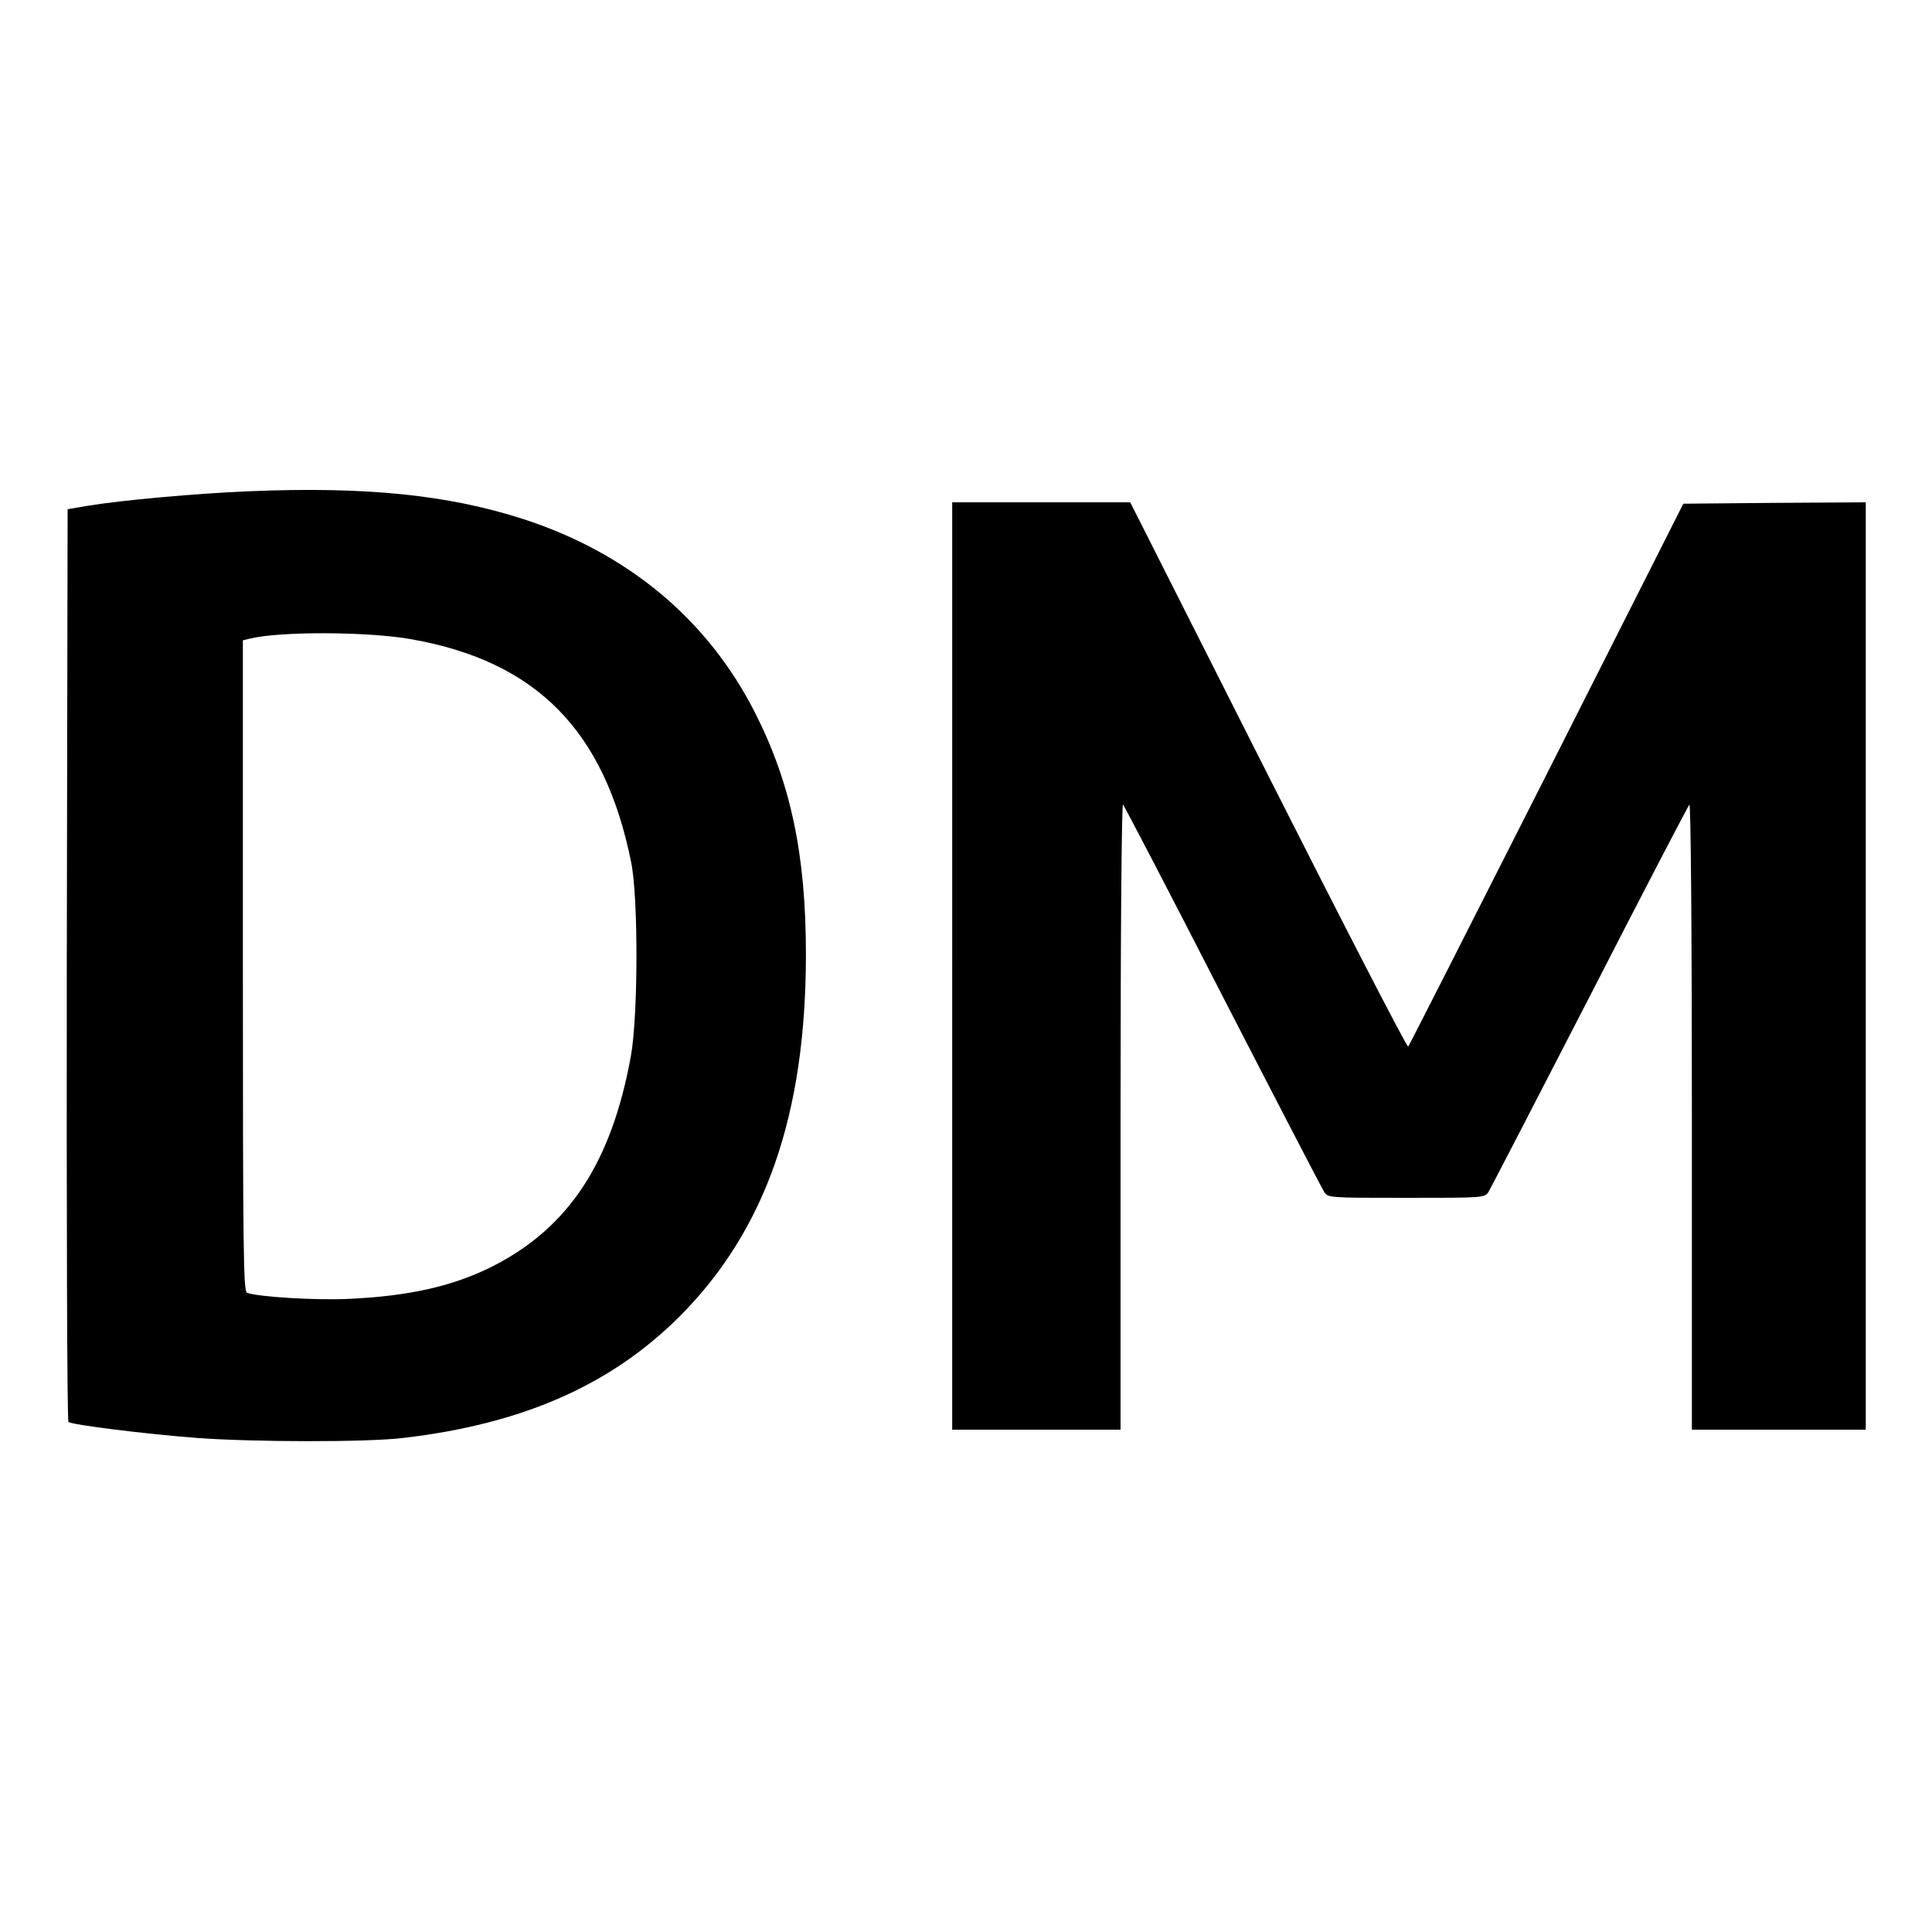
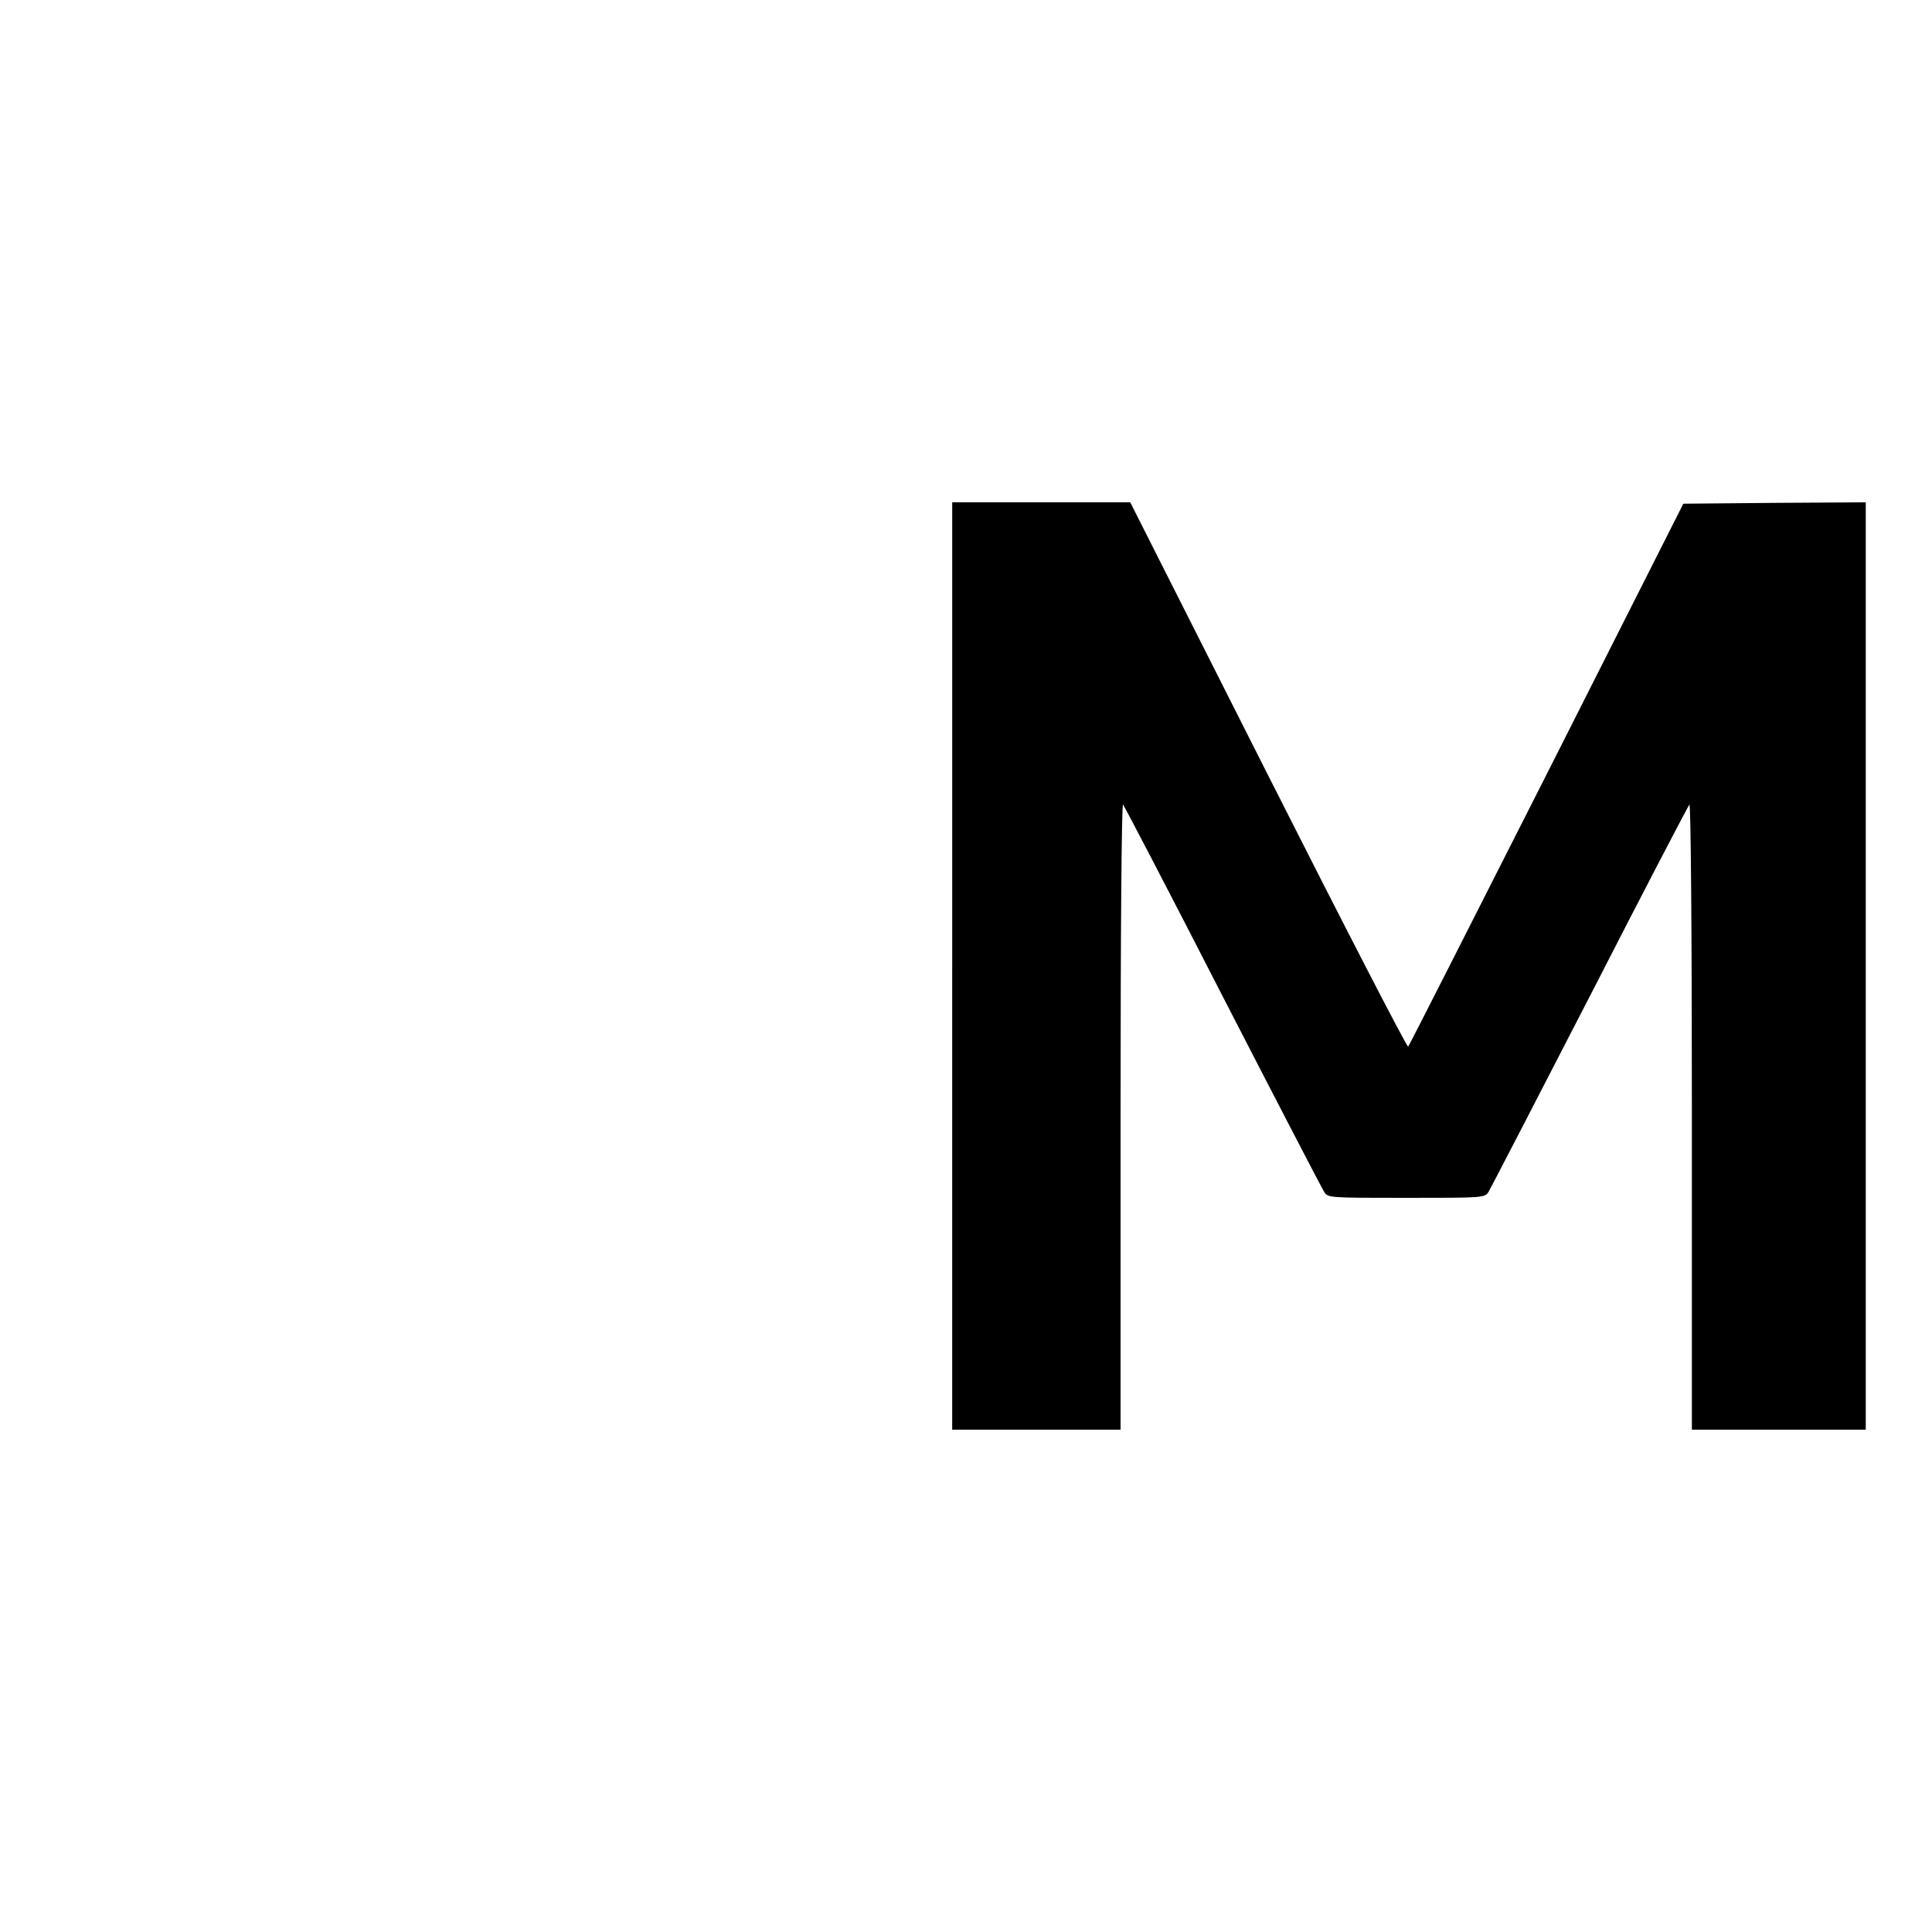
<svg xmlns="http://www.w3.org/2000/svg" version="1.0" width="700pt" height="700pt" viewBox="0 0 700 700" preserveAspectRatio="xMidYMid meet">
  <g transform="translate(0,700) scale(0.1,-0.1)" fill="#000000" stroke="none">
-     <path d="M900 5220 c-189 -8 -459 -32 -585 -53 l-70 -12 -3 -1649 c-1 -908 1 -1653 6 -1658 10 -10 280 -44 467 -58 202 -15 615 -16 745 0 432 50 752 191 1001 439 313 313 459 732 459 1313 0 362 -55 622 -186 879 -171 335 -459 575 -837 698 -272 88 -572 119 -997 101z m590 -536 c454 -80 701 -331 797 -809 26 -129 25 -555 -1 -700 -70 -388 -226 -624 -503 -764 -141 -71 -301 -107 -518 -117 -118 -6 -330 7 -370 22 -13 5 -15 142 -15 1185 l0 1179 25 6 c107 27 429 26 585 -2z" />
    <path d="M3450 3500 l0 -1680 305 0 305 0 0 1137 c0 692 4 1133 9 1128 5 -6 168 -318 361 -695 194 -377 359 -695 367 -707 13 -23 14 -23 298 -23 284 0 285 0 299 23 7 12 172 330 366 707 193 377 356 689 361 695 5 5 9 -447 9 -1128 l0 -1137 315 0 315 0 0 1680 0 1680 -331 -2 -330 -3 -495 -980 c-273 -539 -498 -983 -502 -987 -4 -4 -232 438 -507 982 l-500 990 -322 0 -323 0 0 -1680z" />
  </g>
</svg>